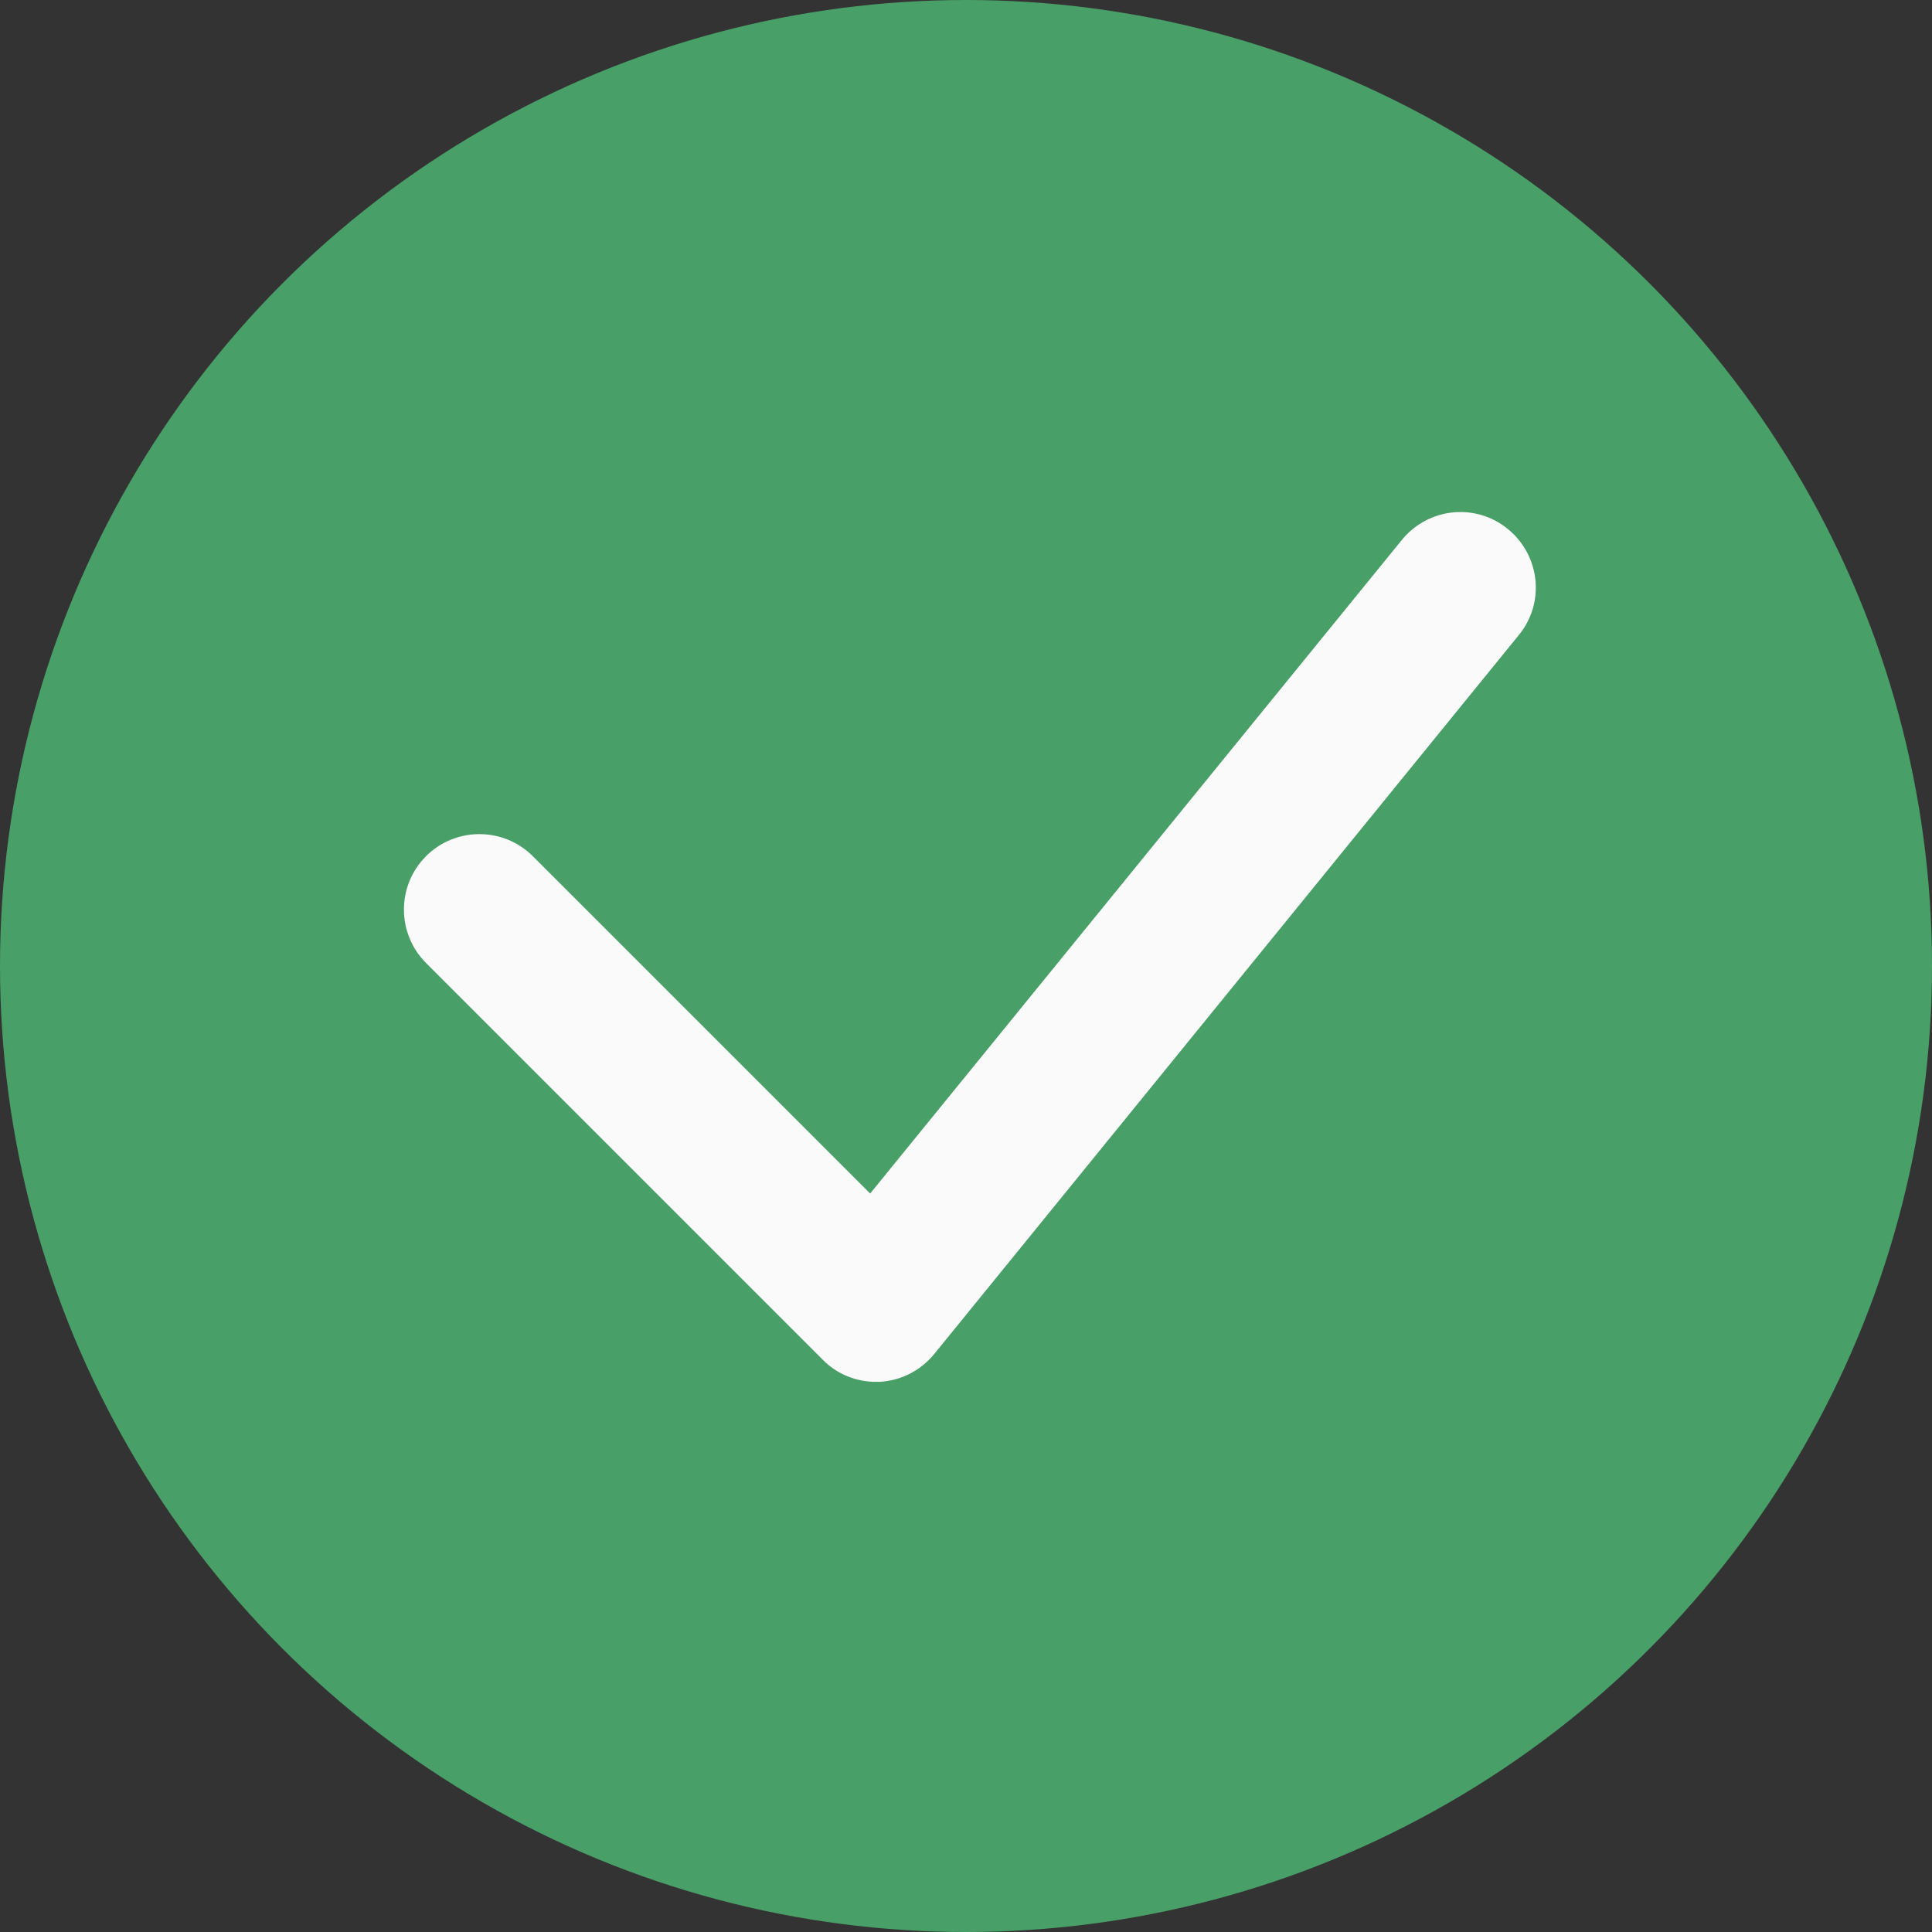
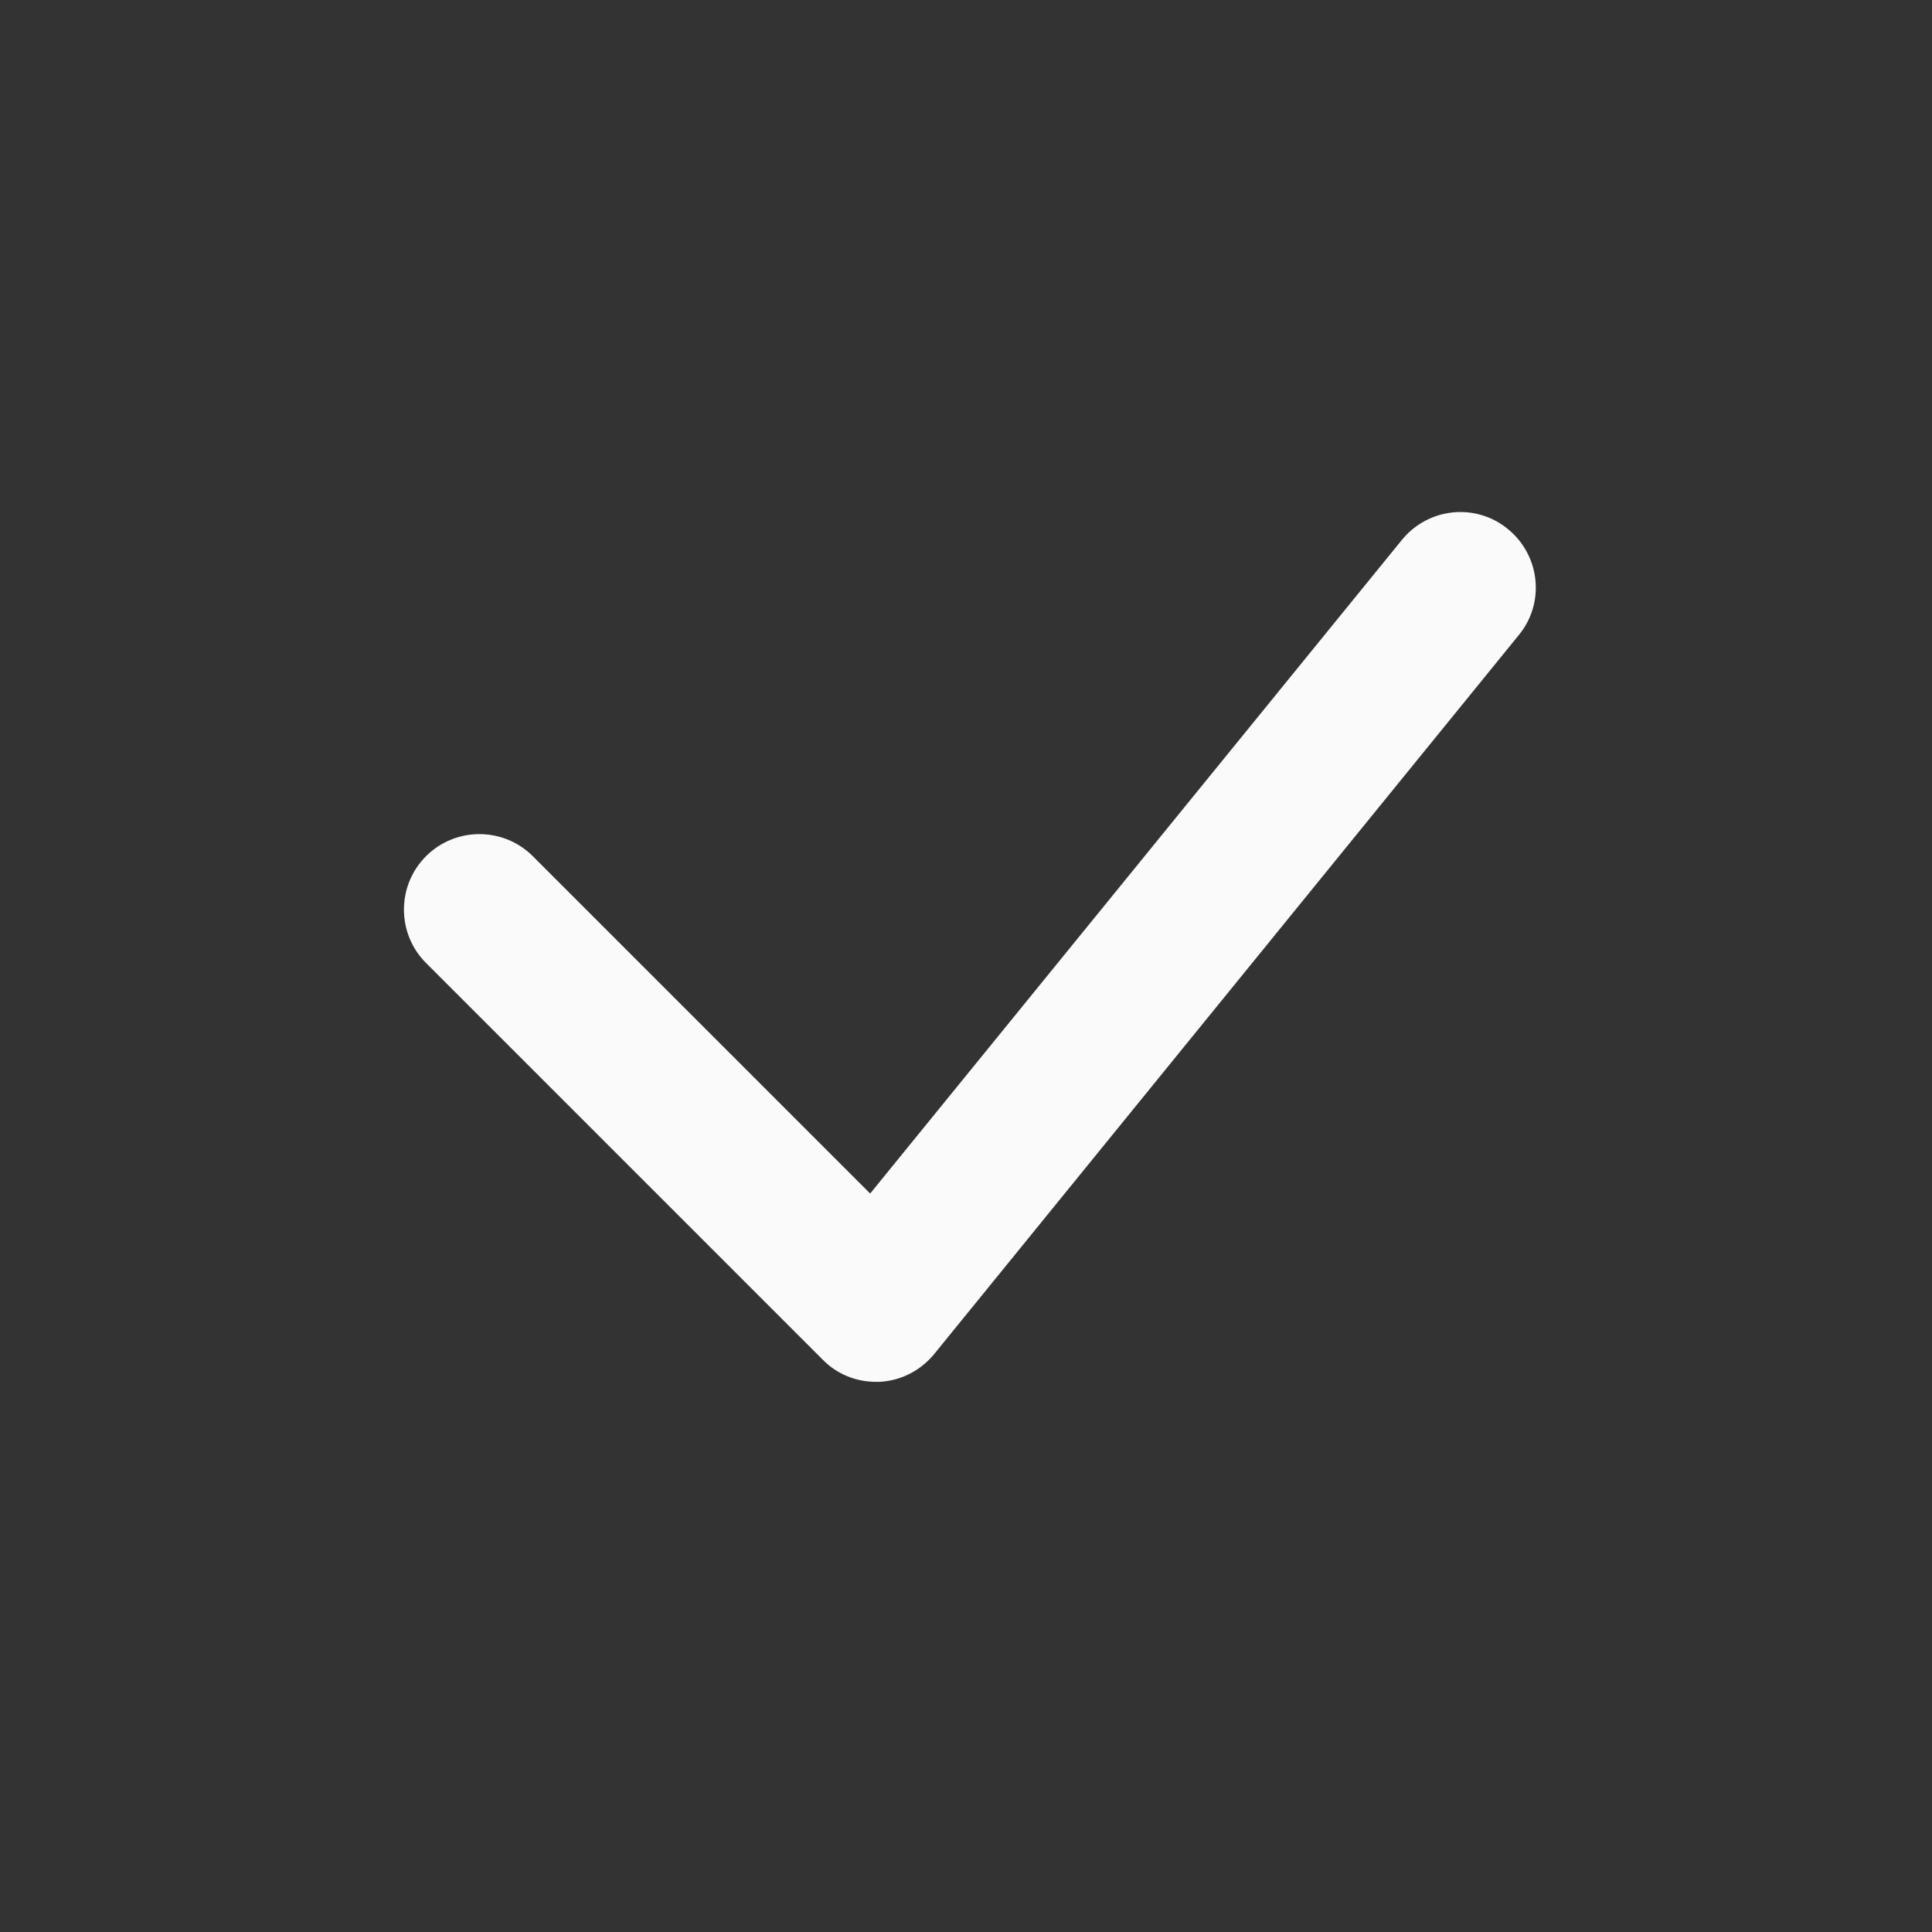
<svg xmlns="http://www.w3.org/2000/svg" id="Layer_1" x="0px" y="0px" viewBox="0 0 512 512" style="enable-background:new 0 0 512 512;" xml:space="preserve">
  <rect x="0" y="0" width="512" height="512" fill="#333333" stroke="none" />
  <style type="text/css"> .st0{fill:#499F68;} .st1{fill:#FAFAFA;} </style>
-   <circle class="st0" cx="256" cy="256" r="256" />
  <path class="st1" d="M232.1,366.2c-5.3,0-10.4-2.1-14.1-5.9L112.9,255.2c-7.8-7.8-7.8-20.5,0-28.3c7.8-7.8,20.5-7.8,28.3,0 l89.4,89.4l140.9-173.2c7-8.6,19.6-9.9,28.1-2.9c8.6,7,9.9,19.6,2.9,28.1L247.6,358.8c-3.6,4.4-8.8,7.1-14.5,7.4 C232.8,366.2,232.4,366.2,232.1,366.2z" />
</svg>